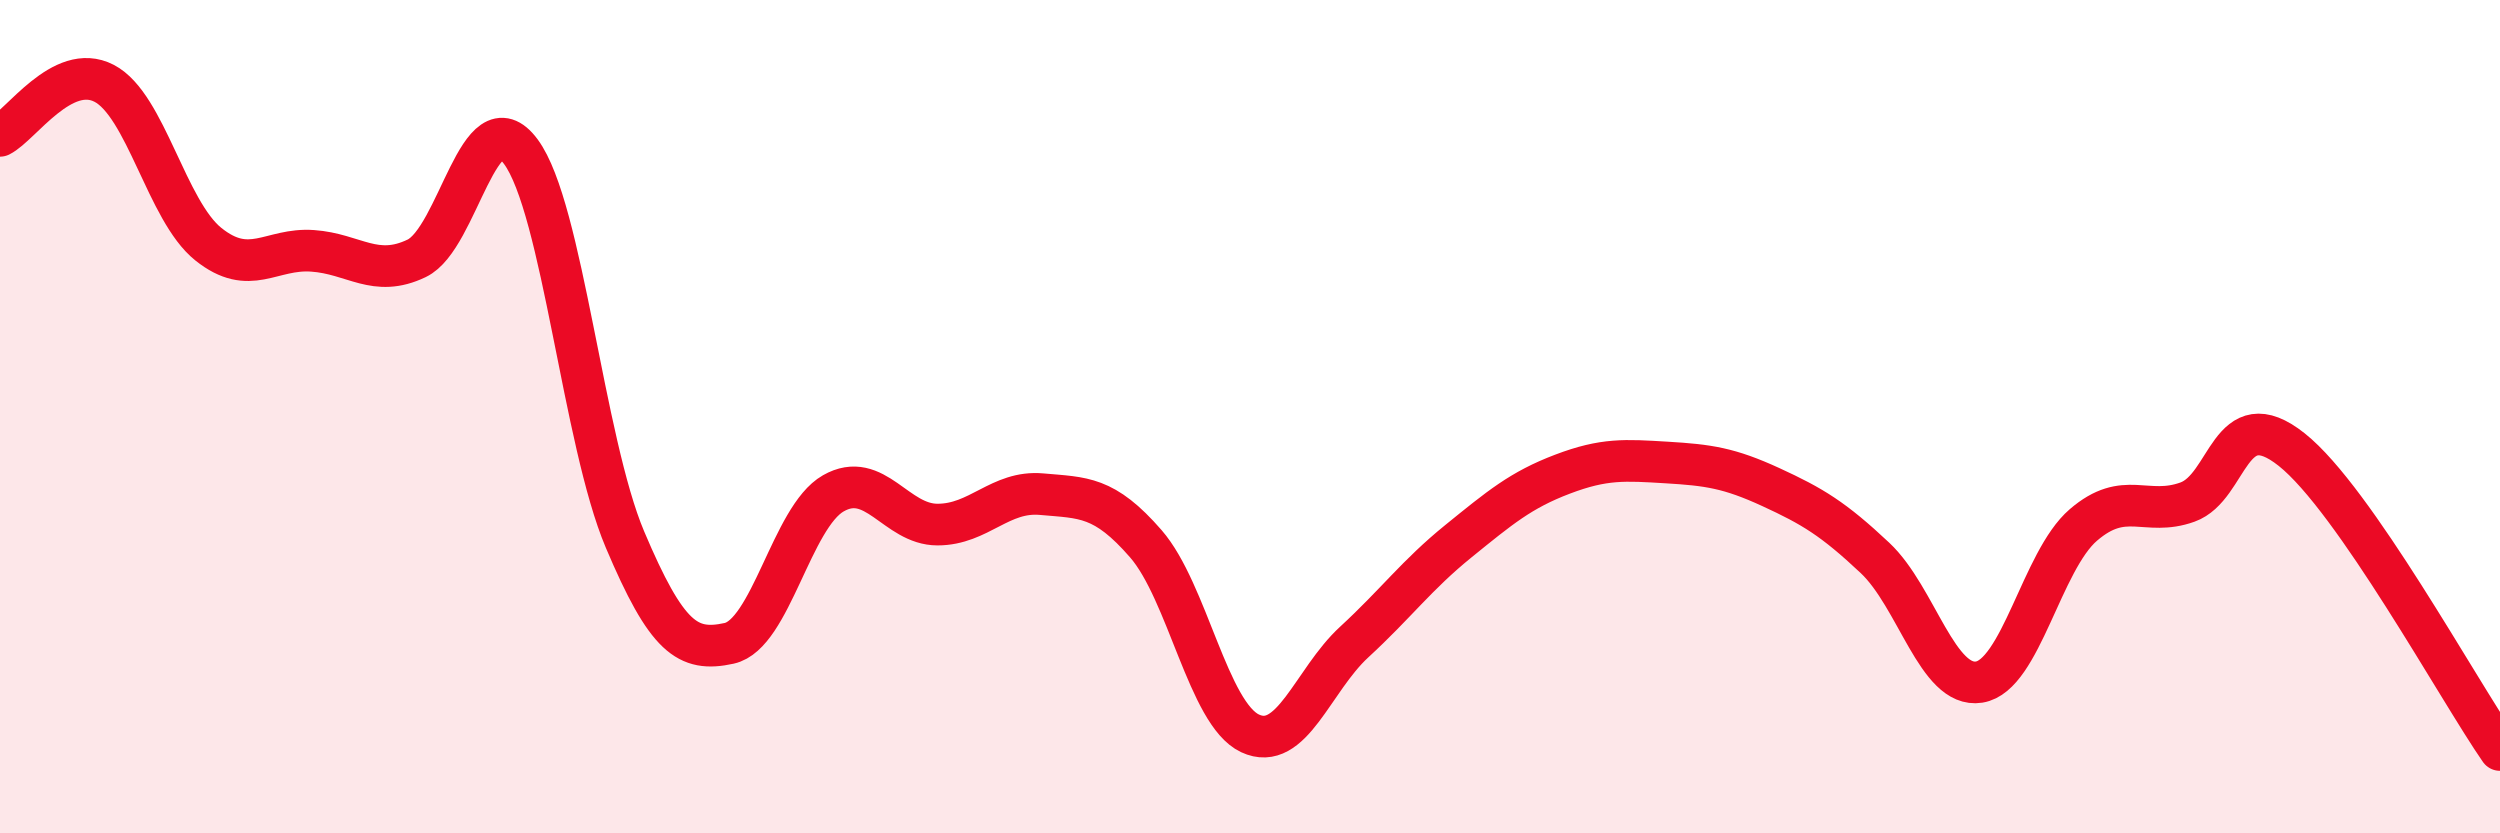
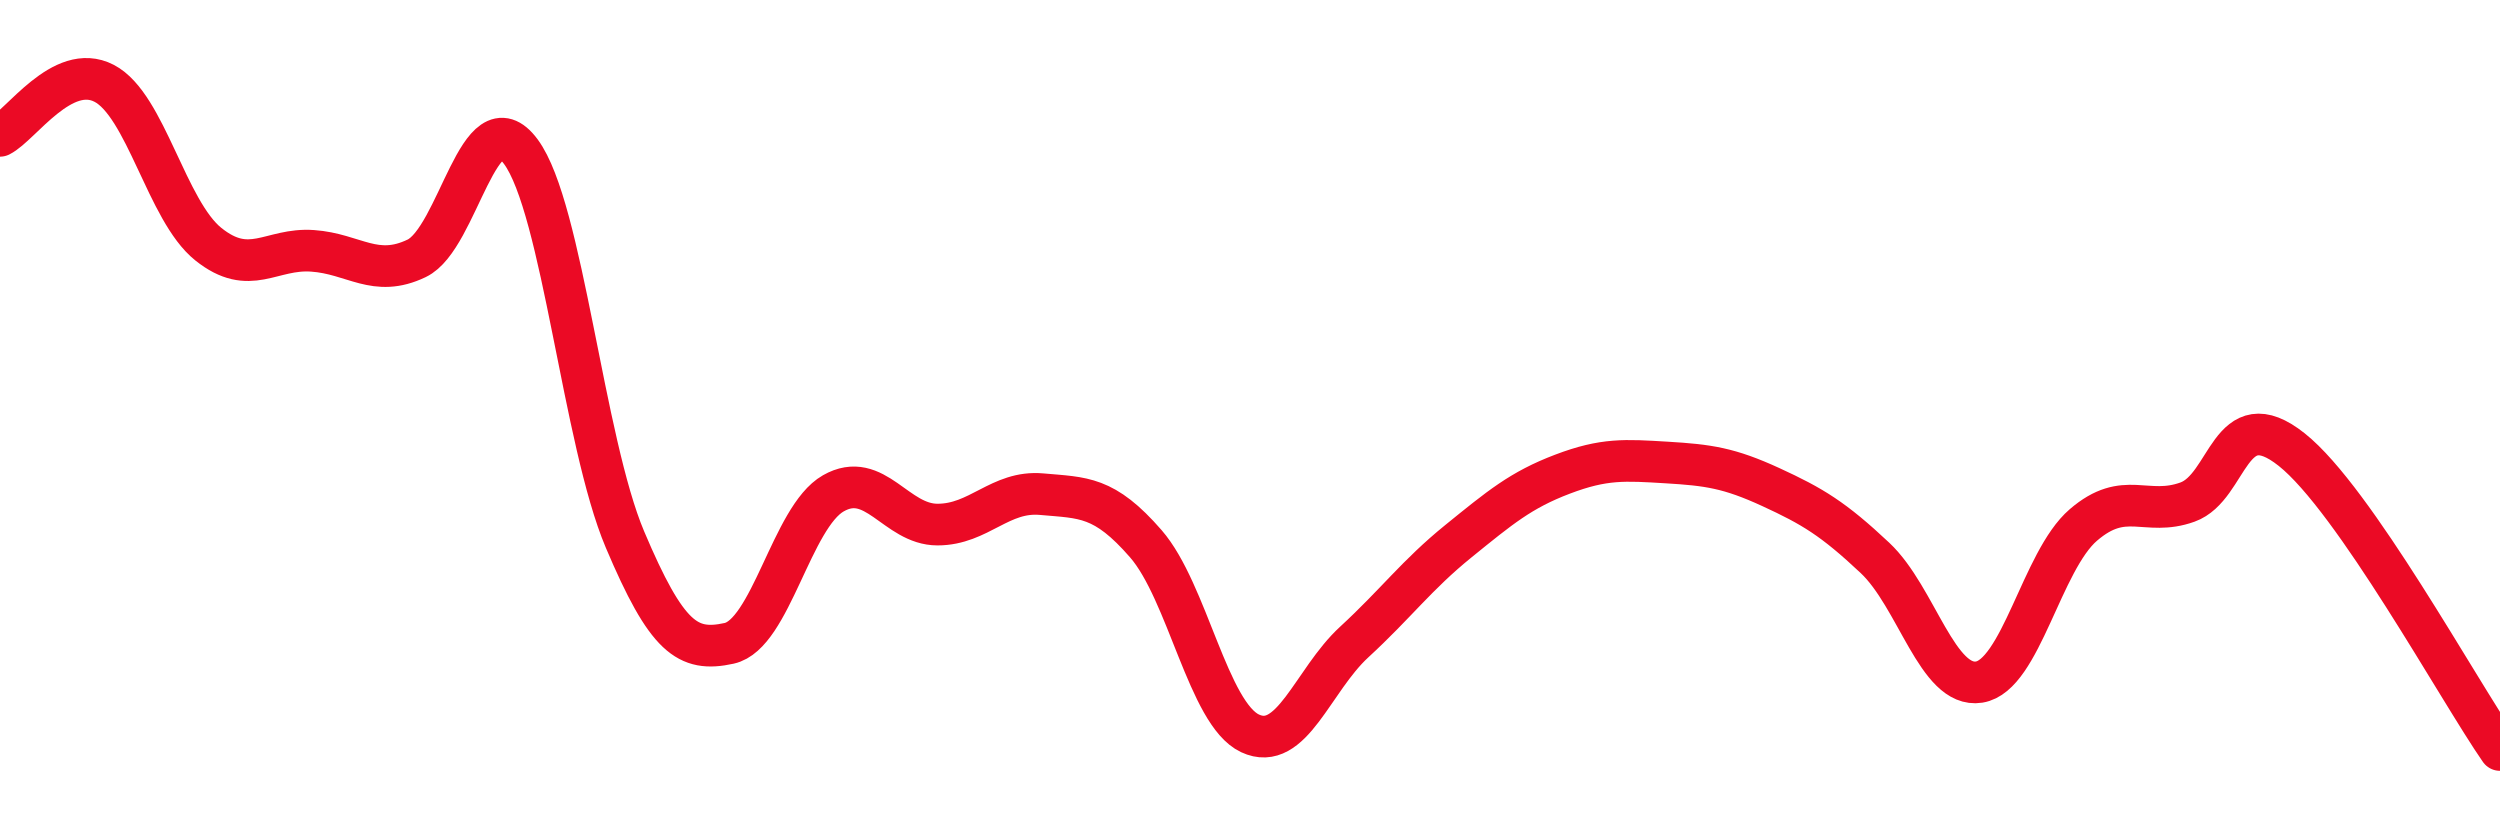
<svg xmlns="http://www.w3.org/2000/svg" width="60" height="20" viewBox="0 0 60 20">
-   <path d="M 0,3.26 C 0.5,3.01 1.5,1.48 2.5,2 C 3.5,2.52 4,5.06 5,5.86 C 6,6.66 6.5,5.95 7.5,6.02 C 8.5,6.09 9,6.68 10,6.2 C 11,5.72 11.5,2.29 12.5,3.64 C 13.5,4.99 14,10.59 15,12.95 C 16,15.31 16.5,15.66 17.5,15.44 C 18.5,15.22 19,12.41 20,11.84 C 21,11.27 21.5,12.59 22.5,12.59 C 23.5,12.59 24,11.77 25,11.86 C 26,11.95 26.5,11.9 27.5,13.05 C 28.5,14.2 29,17.13 30,17.6 C 31,18.07 31.5,16.33 32.5,15.41 C 33.5,14.49 34,13.8 35,12.99 C 36,12.18 36.5,11.76 37.5,11.38 C 38.5,11 39,11.04 40,11.1 C 41,11.16 41.5,11.23 42.5,11.69 C 43.5,12.15 44,12.45 45,13.39 C 46,14.33 46.5,16.53 47.5,16.37 C 48.5,16.21 49,13.46 50,12.6 C 51,11.74 51.5,12.41 52.5,12.05 C 53.5,11.69 53.5,9.6 55,10.79 C 56.5,11.98 59,16.56 60,18L60 20L0 20Z" fill="#EB0A25" opacity="0.1" stroke-linecap="round" stroke-linejoin="round" />
  <path d="M 0,3.26 C 0.5,3.01 1.5,1.48 2.5,2 C 3.5,2.52 4,5.06 5,5.86 C 6,6.66 6.5,5.95 7.5,6.02 C 8.5,6.09 9,6.68 10,6.2 C 11,5.72 11.5,2.29 12.5,3.64 C 13.5,4.99 14,10.59 15,12.95 C 16,15.31 16.5,15.66 17.5,15.44 C 18.5,15.22 19,12.41 20,11.84 C 21,11.27 21.5,12.59 22.5,12.59 C 23.5,12.59 24,11.77 25,11.86 C 26,11.95 26.5,11.9 27.5,13.05 C 28.5,14.2 29,17.13 30,17.6 C 31,18.07 31.5,16.33 32.5,15.41 C 33.5,14.49 34,13.8 35,12.99 C 36,12.18 36.5,11.76 37.5,11.38 C 38.5,11 39,11.04 40,11.1 C 41,11.16 41.5,11.23 42.5,11.69 C 43.5,12.15 44,12.45 45,13.39 C 46,14.33 46.5,16.53 47.5,16.37 C 48.5,16.21 49,13.46 50,12.6 C 51,11.74 51.5,12.41 52.5,12.05 C 53.5,11.69 53.5,9.6 55,10.79 C 56.5,11.98 59,16.56 60,18" stroke="#EB0A25" stroke-width="1" fill="none" stroke-linecap="round" stroke-linejoin="round" />
</svg>